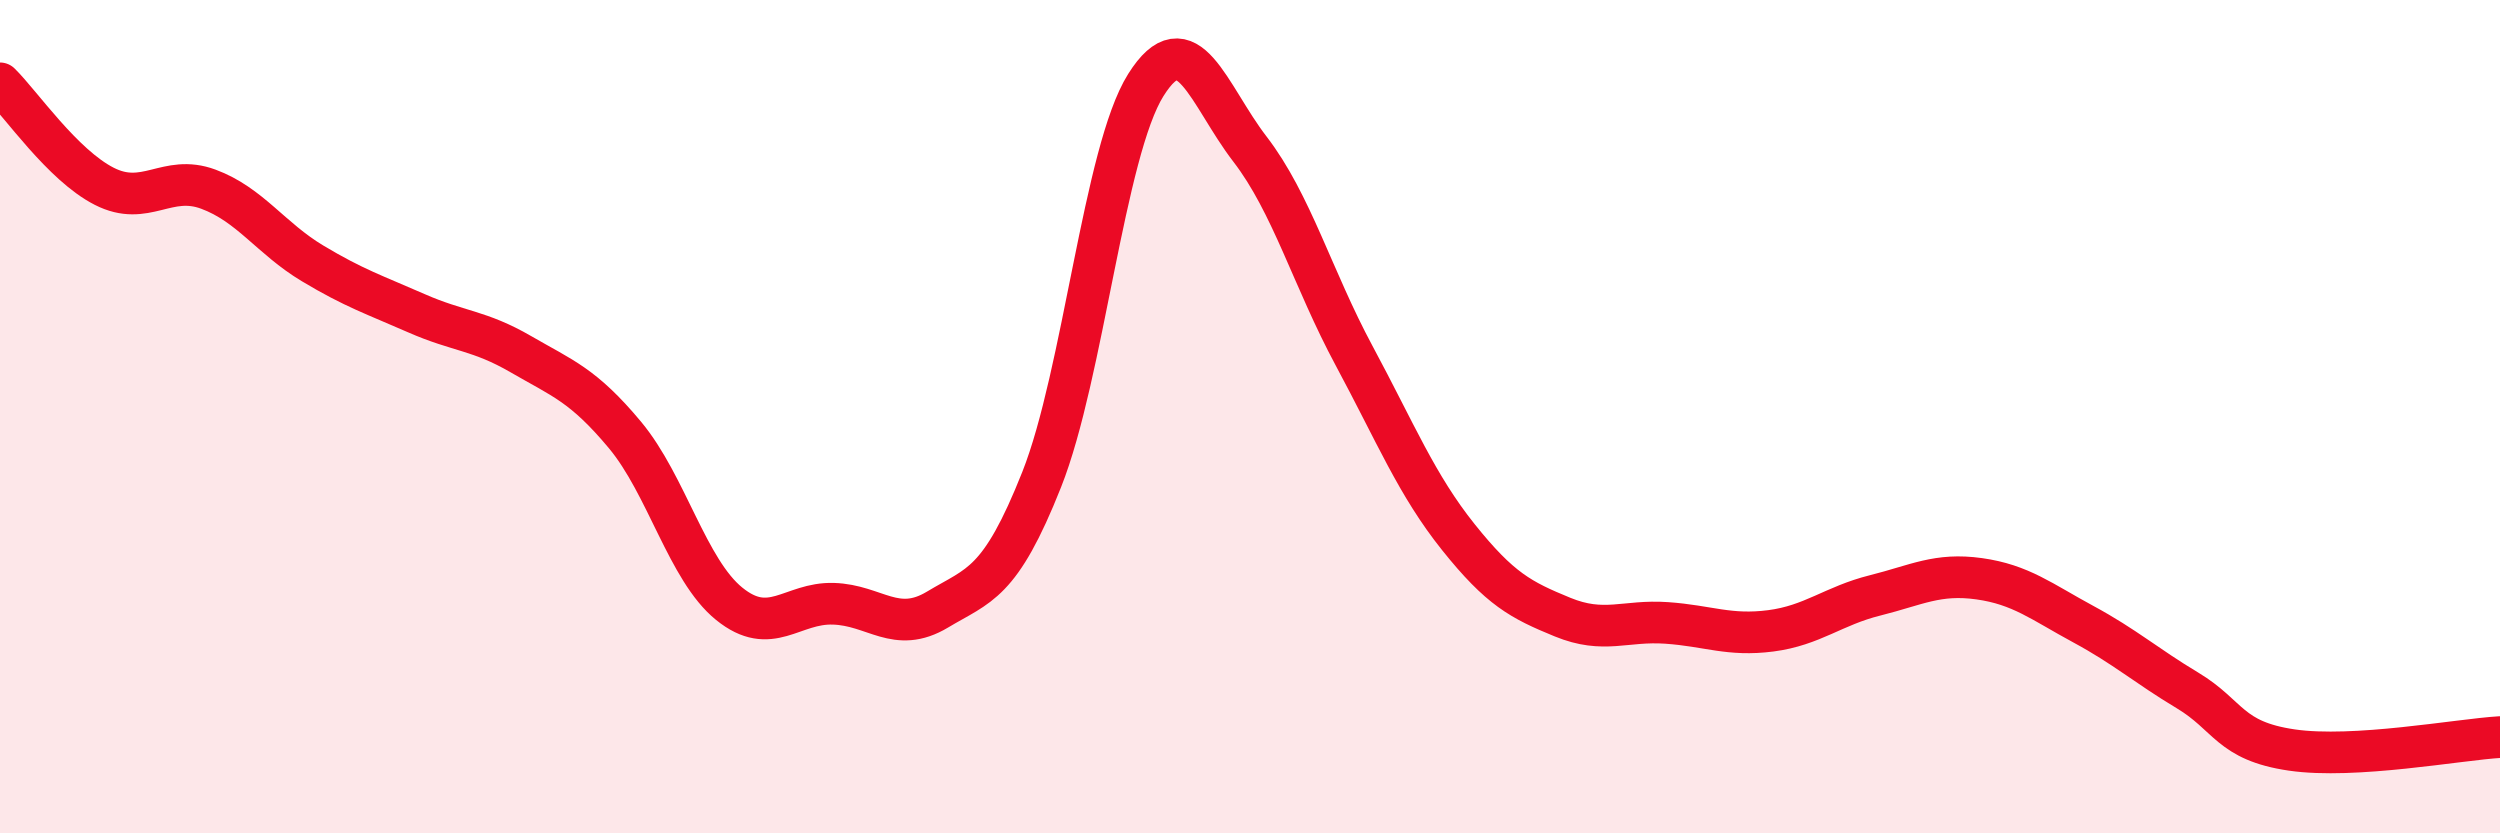
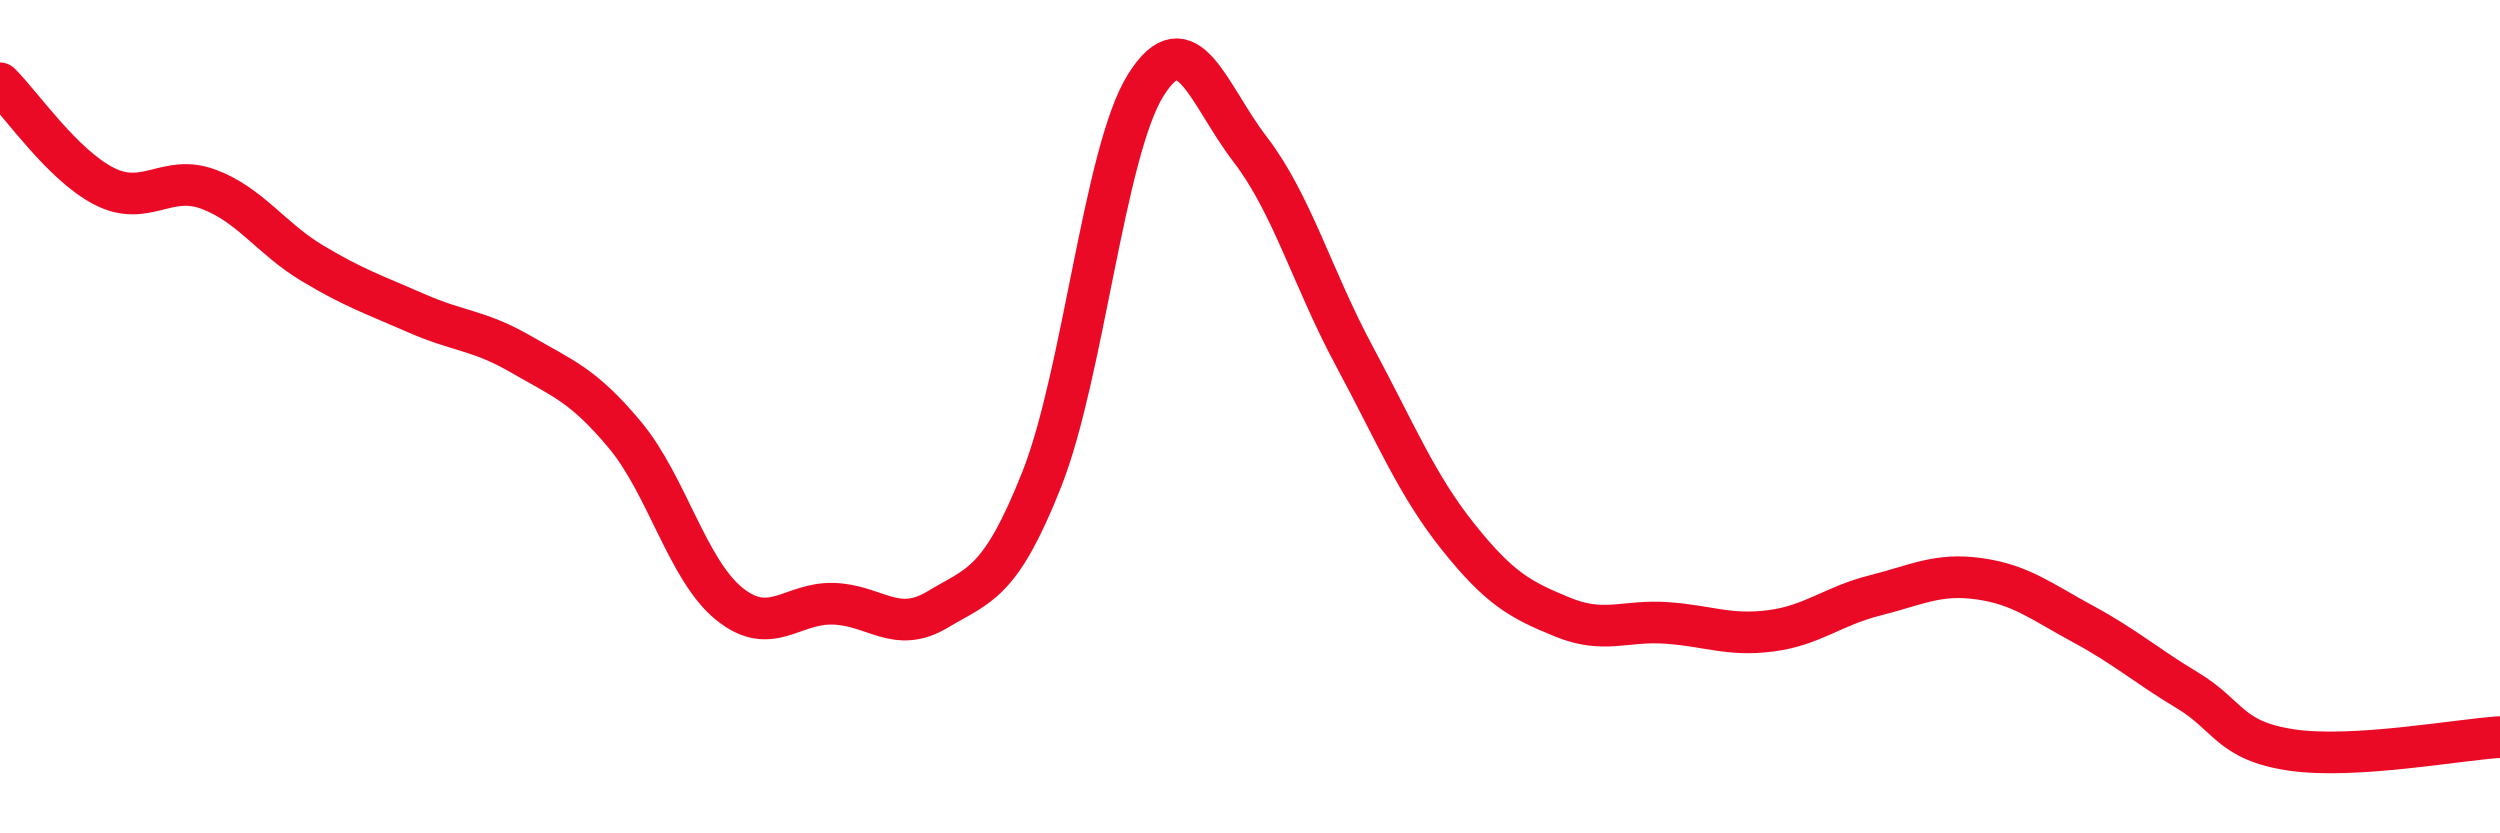
<svg xmlns="http://www.w3.org/2000/svg" width="60" height="20" viewBox="0 0 60 20">
-   <path d="M 0,2 C 0.5,2.49 1.5,3.96 2.5,4.47 C 3.5,4.98 4,4.17 5,4.54 C 6,4.91 6.5,5.72 7.5,6.32 C 8.5,6.92 9,7.08 10,7.52 C 11,7.96 11.5,7.92 12.5,8.5 C 13.5,9.08 14,9.24 15,10.44 C 16,11.64 16.5,13.68 17.5,14.49 C 18.5,15.3 19,14.46 20,14.49 C 21,14.52 21.5,15.23 22.5,14.63 C 23.5,14.03 24,14.03 25,11.51 C 26,8.99 26.5,3.63 27.5,2.04 C 28.5,0.45 29,2.28 30,3.58 C 31,4.88 31.5,6.68 32.5,8.54 C 33.5,10.4 34,11.64 35,12.89 C 36,14.14 36.5,14.4 37.5,14.81 C 38.5,15.22 39,14.88 40,14.95 C 41,15.02 41.5,15.27 42.5,15.14 C 43.5,15.01 44,14.54 45,14.29 C 46,14.04 46.5,13.75 47.5,13.89 C 48.5,14.03 49,14.44 50,14.98 C 51,15.52 51.5,15.97 52.5,16.57 C 53.5,17.17 53.5,17.78 55,18 C 56.5,18.22 59,17.75 60,17.69L60 20L0 20Z" fill="#EB0A25" opacity="0.1" stroke-linecap="round" stroke-linejoin="round" />
  <path d="M 0,2 C 0.5,2.49 1.5,3.96 2.5,4.47 C 3.5,4.98 4,4.17 5,4.54 C 6,4.91 6.5,5.72 7.5,6.32 C 8.5,6.92 9,7.08 10,7.52 C 11,7.96 11.5,7.92 12.5,8.5 C 13.5,9.08 14,9.24 15,10.44 C 16,11.64 16.5,13.68 17.5,14.49 C 18.5,15.3 19,14.46 20,14.49 C 21,14.52 21.5,15.23 22.5,14.63 C 23.5,14.03 24,14.03 25,11.51 C 26,8.99 26.5,3.63 27.5,2.04 C 28.5,0.45 29,2.28 30,3.58 C 31,4.88 31.5,6.68 32.5,8.54 C 33.5,10.4 34,11.64 35,12.89 C 36,14.14 36.5,14.4 37.5,14.81 C 38.5,15.22 39,14.88 40,14.95 C 41,15.02 41.5,15.27 42.5,15.14 C 43.5,15.01 44,14.54 45,14.29 C 46,14.04 46.5,13.75 47.5,13.89 C 48.5,14.03 49,14.44 50,14.98 C 51,15.52 51.5,15.97 52.5,16.57 C 53.5,17.17 53.5,17.78 55,18 C 56.5,18.22 59,17.75 60,17.69" stroke="#EB0A25" stroke-width="1" fill="none" stroke-linecap="round" stroke-linejoin="round" />
</svg>